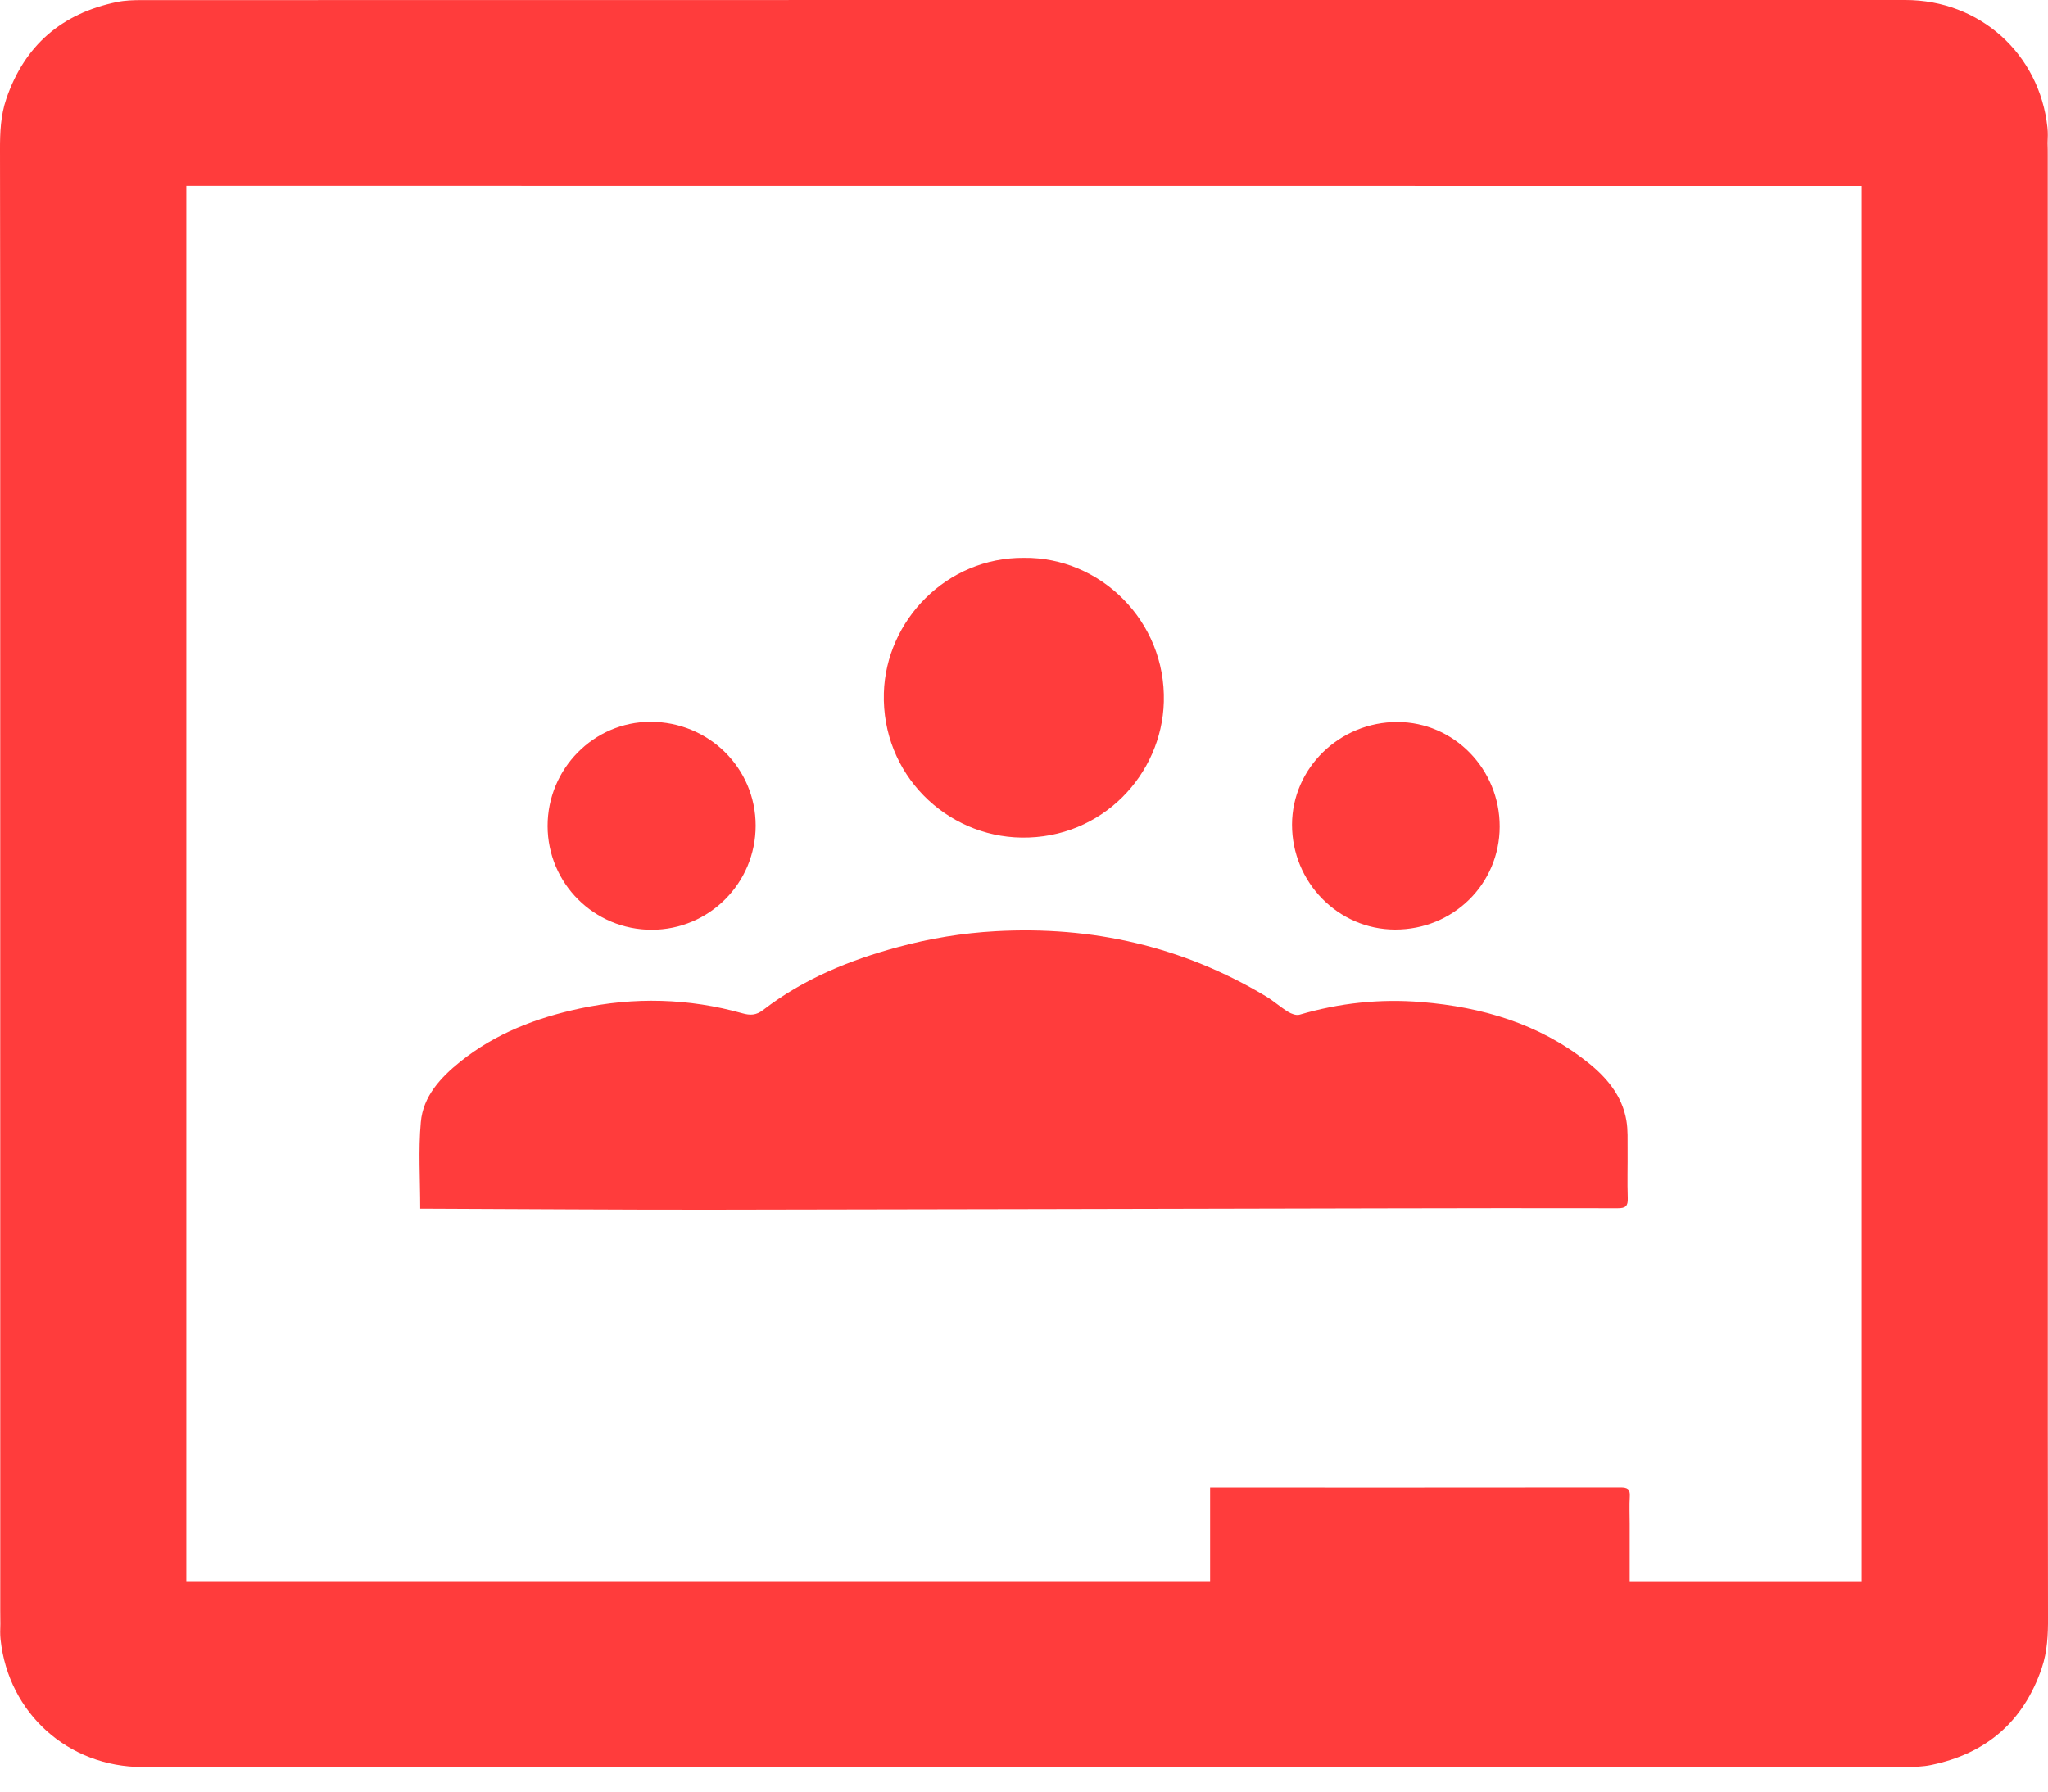
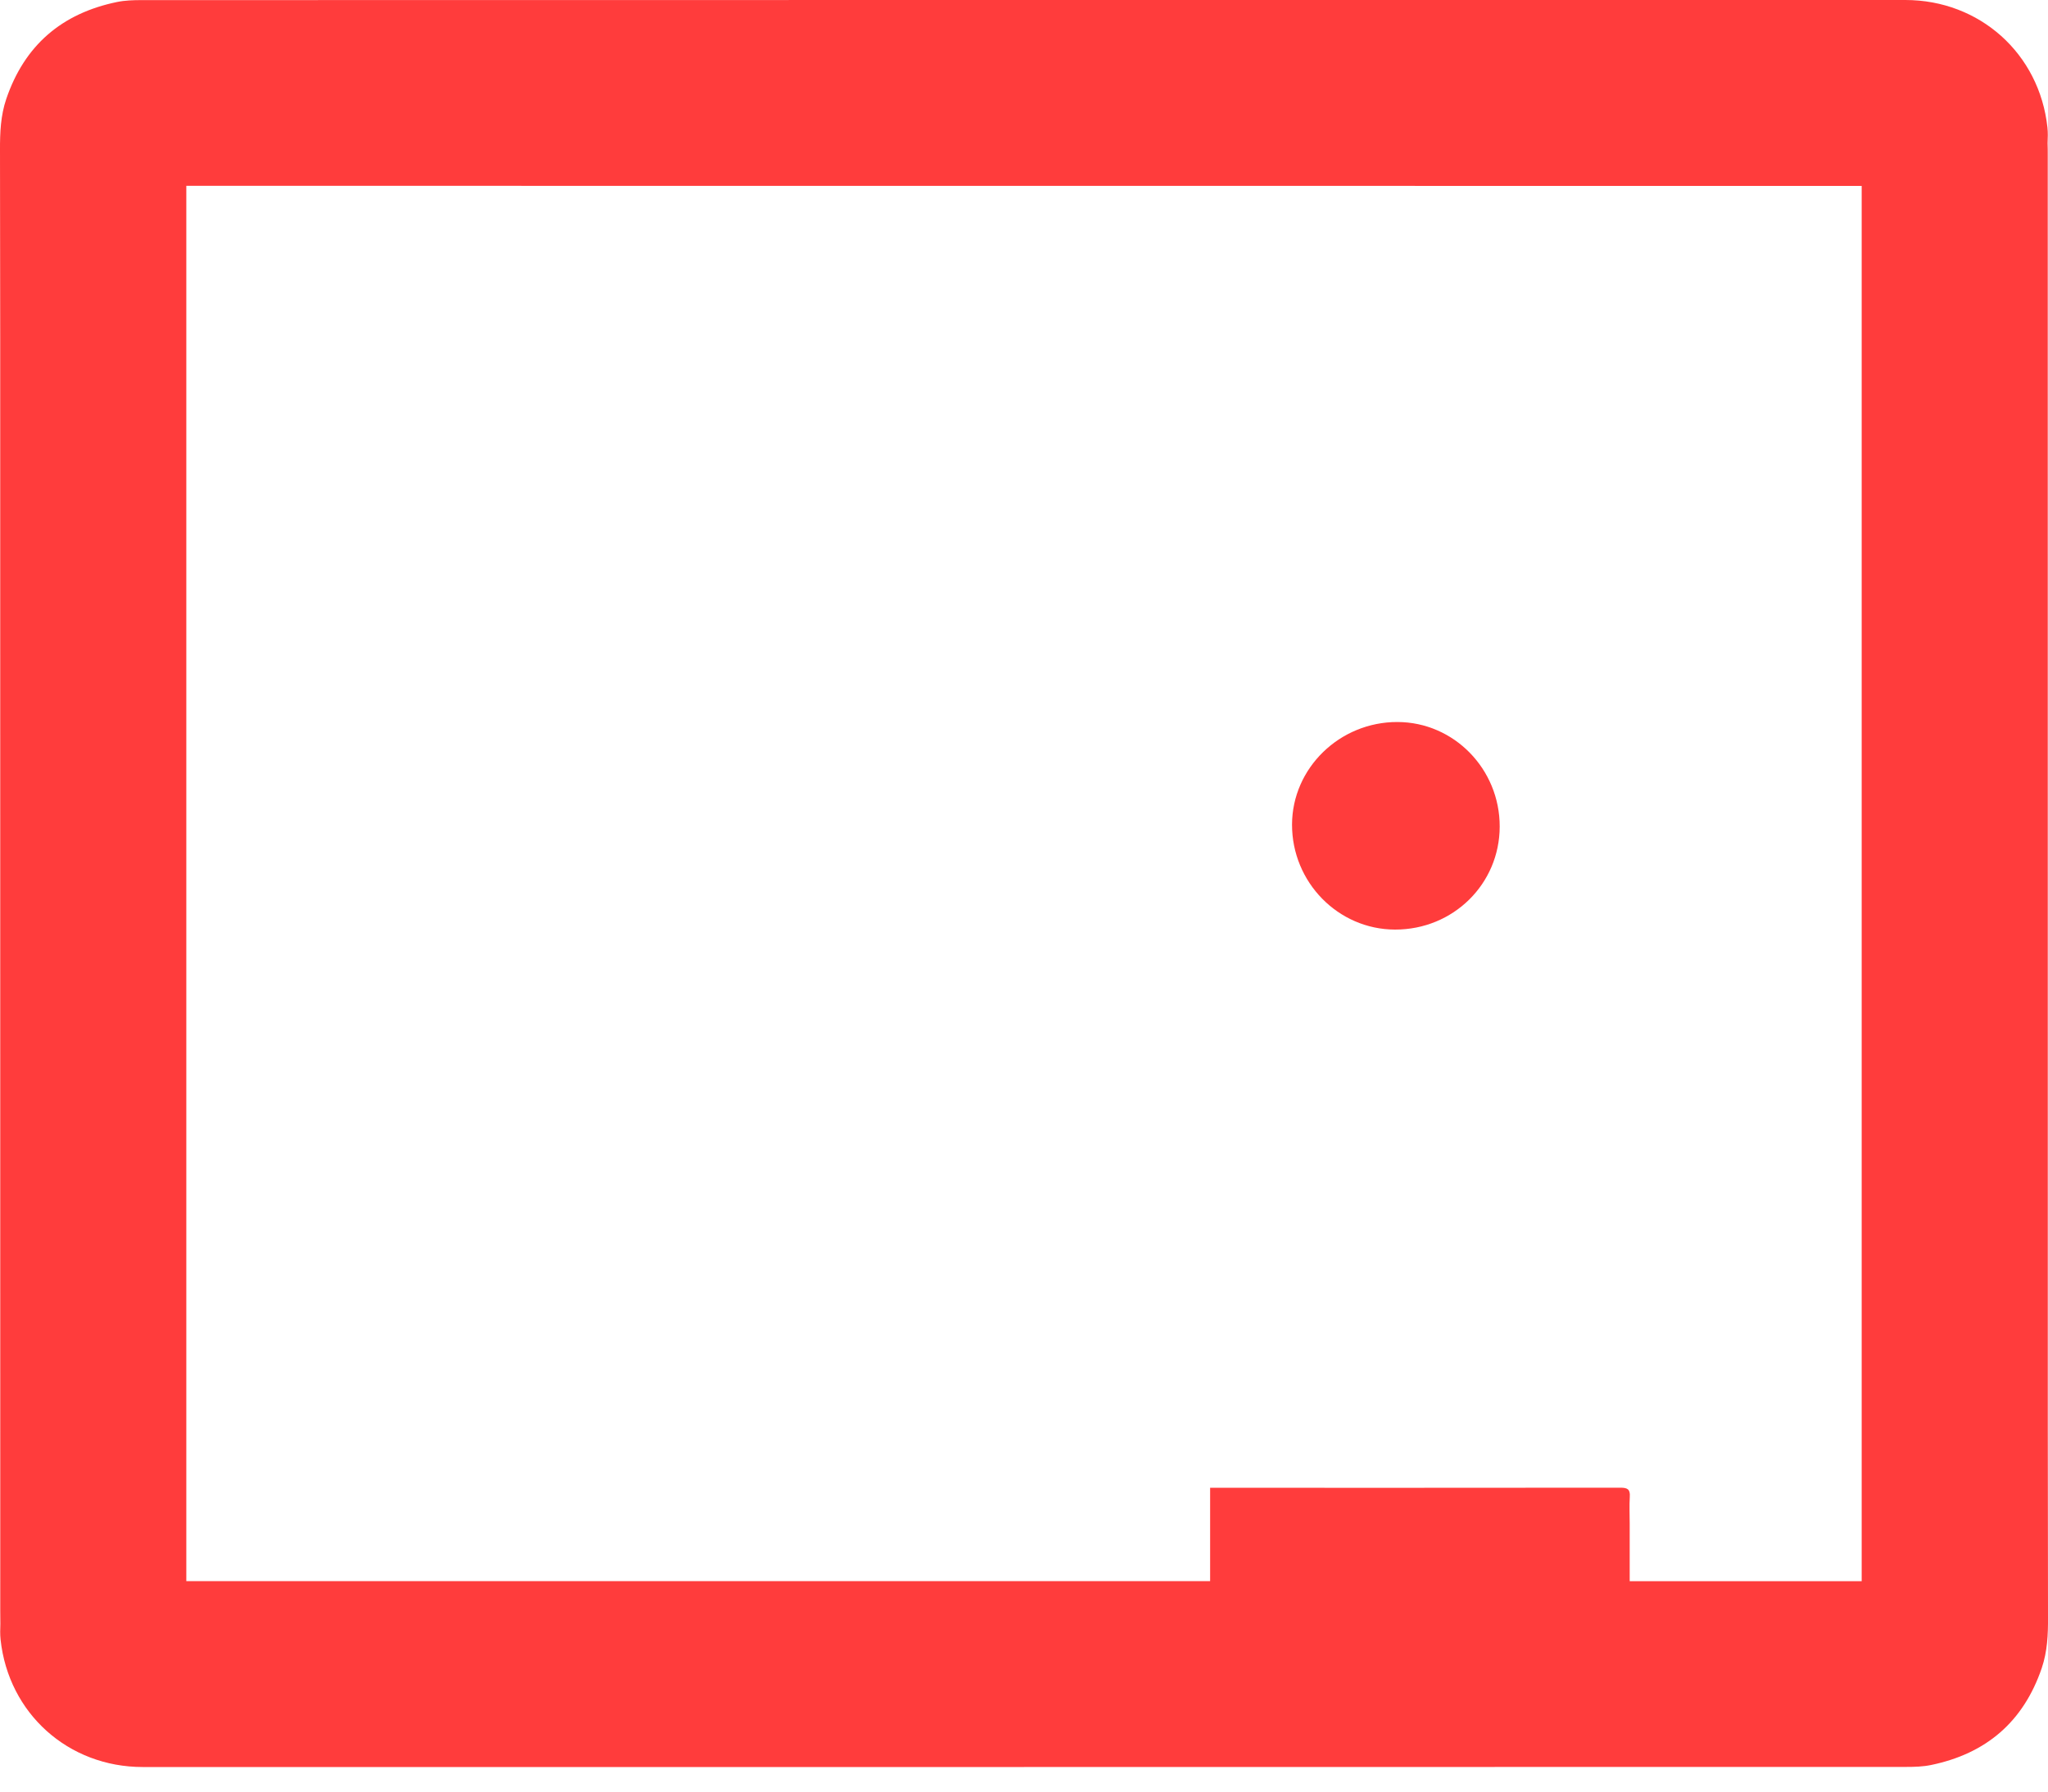
<svg xmlns="http://www.w3.org/2000/svg" width="40" height="35" viewBox="0 0 40 35" fill="none">
  <path d="M40 31.589C39.998 30.377 39.998 29.166 39.996 27.954C39.996 19.649 39.995 11.343 39.995 3.038C39.995 2.957 39.995 2.876 39.992 2.795C39.996 2.693 40 2.591 39.989 2.491C39.834 1.047 38.665 2.08326e-05 37.213 2.08326e-05C32.217 2.08326e-05 27.221 2.08326e-05 22.225 2.08326e-05C22.205 2.08326e-05 22.185 2.08326e-05 22.164 2.08326e-05C22.163 2.08326e-05 22.162 2.08326e-05 22.161 2.08326e-05C21.44 2.08326e-05 20.719 2.08326e-05 19.998 2.08326e-05C14.254 2.08326e-05 8.509 -0 2.765 0.002C2.605 0.002 2.442 0.007 2.286 0.039C1.208 0.261 0.479 0.884 0.122 1.934C0.012 2.259 -0.001 2.59 0 2.924C0 2.926 0 2.929 0 2.932C0.002 4.143 0.002 5.354 0.004 6.566C0.004 14.871 0.004 23.177 0.005 31.482C0.005 31.563 0.005 31.644 0.007 31.725C0.004 31.827 0 31.929 0.011 32.029C0.166 33.474 1.335 34.52 2.787 34.52C7.785 34.52 12.783 34.52 17.78 34.52C17.799 34.52 17.817 34.52 17.836 34.52C17.837 34.52 17.838 34.52 17.839 34.52C18.56 34.52 19.281 34.52 20.002 34.52C25.746 34.52 31.49 34.52 37.234 34.518C37.395 34.518 37.558 34.513 37.714 34.481C38.792 34.259 39.52 33.636 39.878 32.587C39.988 32.261 40.002 31.93 40 31.596C40 31.595 40 31.592 40 31.589ZM36.361 30.89C34.836 30.89 33.342 30.89 31.83 30.89C31.83 30.511 31.83 30.141 31.83 29.77C31.83 29.593 31.821 29.414 31.832 29.237C31.842 29.092 31.783 29.063 31.65 29.063C29.023 29.066 26.396 29.065 23.768 29.065C23.73 29.065 23.692 29.065 23.635 29.065C23.635 29.675 23.635 30.277 23.635 30.888C16.96 30.888 10.303 30.888 3.639 30.888C3.639 21.804 3.639 12.728 3.639 3.63C5.235 3.63 29.707 3.632 36.361 3.632C36.361 12.716 36.361 21.793 36.361 30.89Z" fill="#FF3C3C" />
-   <path d="M8.39 23.613C10.223 23.619 12.055 23.634 13.887 23.632C18.263 23.627 22.639 23.614 27.015 23.606C28.543 23.603 30.07 23.6 31.598 23.604C31.75 23.604 31.798 23.562 31.792 23.408C31.781 23.091 31.792 22.774 31.789 22.458C31.787 22.27 31.797 22.078 31.766 21.894C31.683 21.4 31.374 21.041 30.998 20.744C30.052 19.997 28.945 19.674 27.765 19.576C26.958 19.509 26.161 19.593 25.381 19.823C25.317 19.842 25.221 19.806 25.157 19.766C25.008 19.675 24.877 19.555 24.727 19.465C23.099 18.488 21.333 18.087 19.443 18.192C18.797 18.228 18.165 18.332 17.544 18.5C16.593 18.756 15.692 19.124 14.906 19.73C14.768 19.837 14.651 19.838 14.498 19.795C13.449 19.501 12.389 19.474 11.324 19.702C10.474 19.884 9.676 20.189 8.991 20.739C8.607 21.048 8.264 21.415 8.219 21.921C8.169 22.471 8.207 23.029 8.207 23.613C8.281 23.613 8.335 23.612 8.39 23.613Z" fill="#FF3C3C" />
-   <path d="M19.952 16.363C21.527 16.385 22.693 15.127 22.731 13.712C22.774 12.129 21.485 10.88 20.001 10.898C18.489 10.885 17.303 12.12 17.263 13.54C17.218 15.127 18.48 16.343 19.952 16.363Z" fill="#FF3C3C" />
-   <path d="M12.731 18.164C13.852 18.162 14.759 17.252 14.759 16.129C14.759 15.004 13.842 14.1 12.704 14.101C11.597 14.102 10.694 15.018 10.695 16.137C10.697 17.26 11.606 18.165 12.731 18.164Z" fill="#FF3C3C" />
  <path d="M27.247 18.16C28.382 18.162 29.289 17.27 29.291 16.148C29.293 15.024 28.397 14.107 27.294 14.105C26.165 14.102 25.237 15.006 25.235 16.109C25.233 17.236 26.137 18.158 27.247 18.16Z" fill="#FF3C3C" />
</svg>